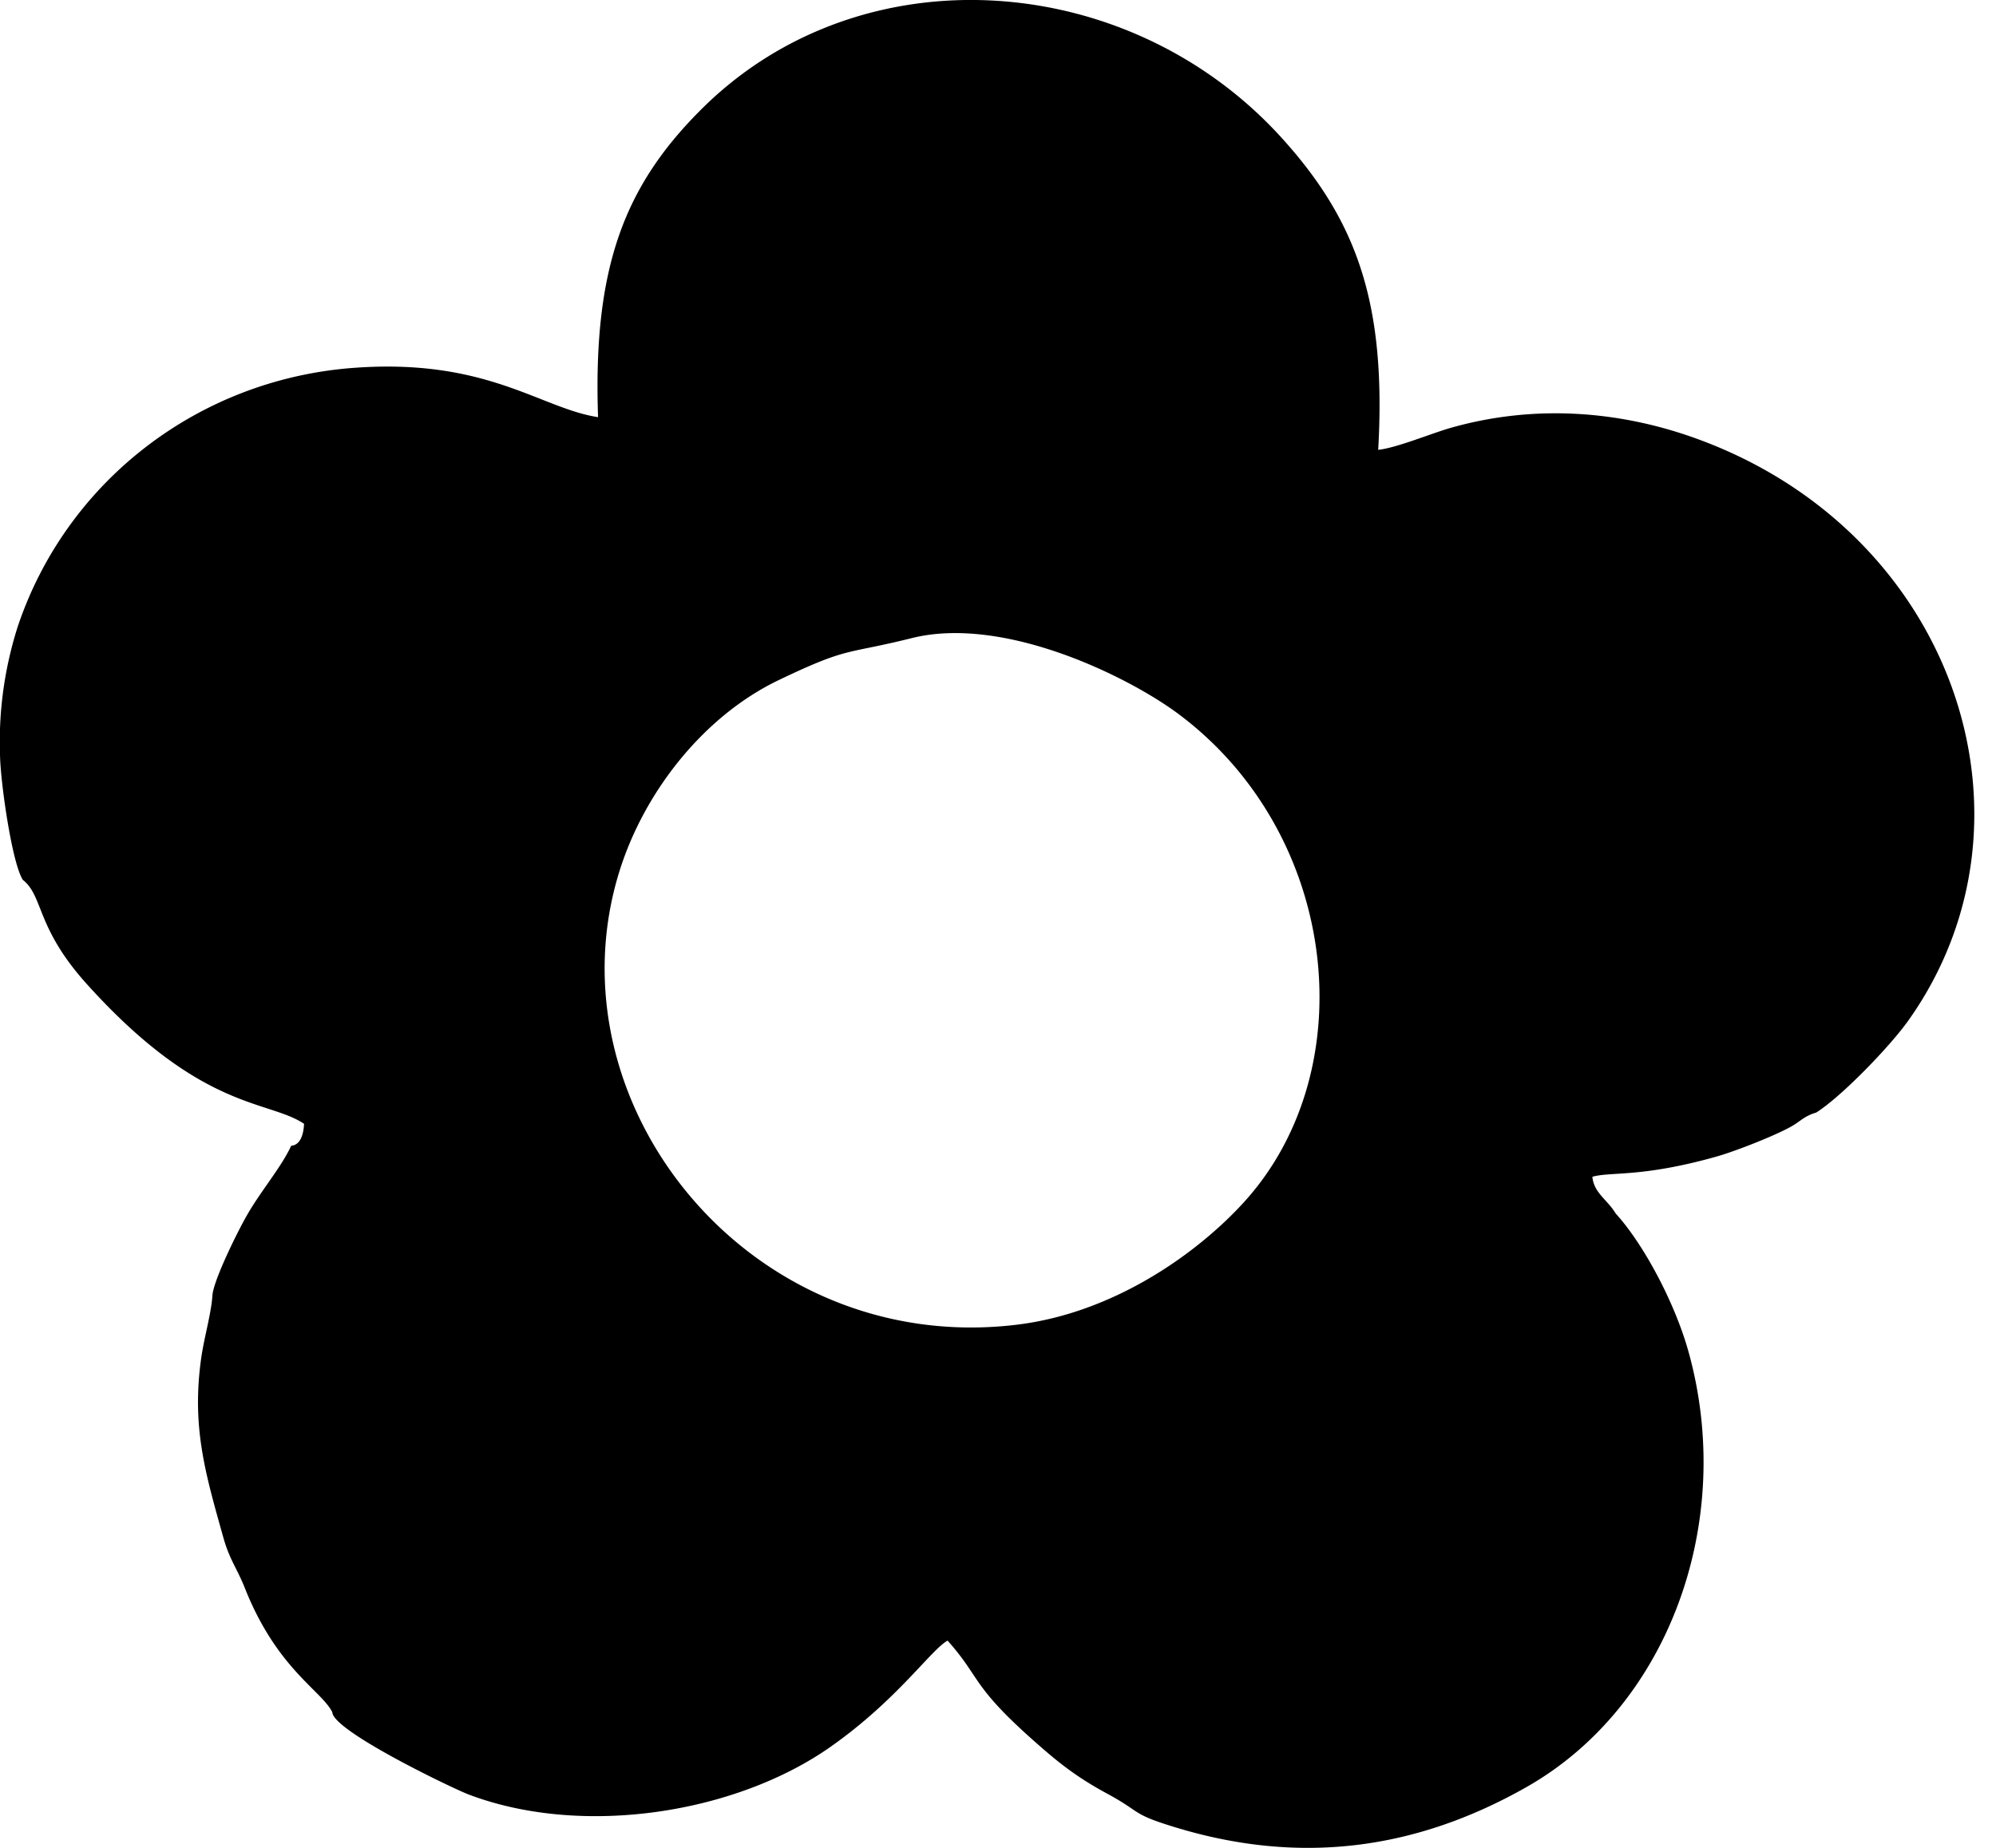
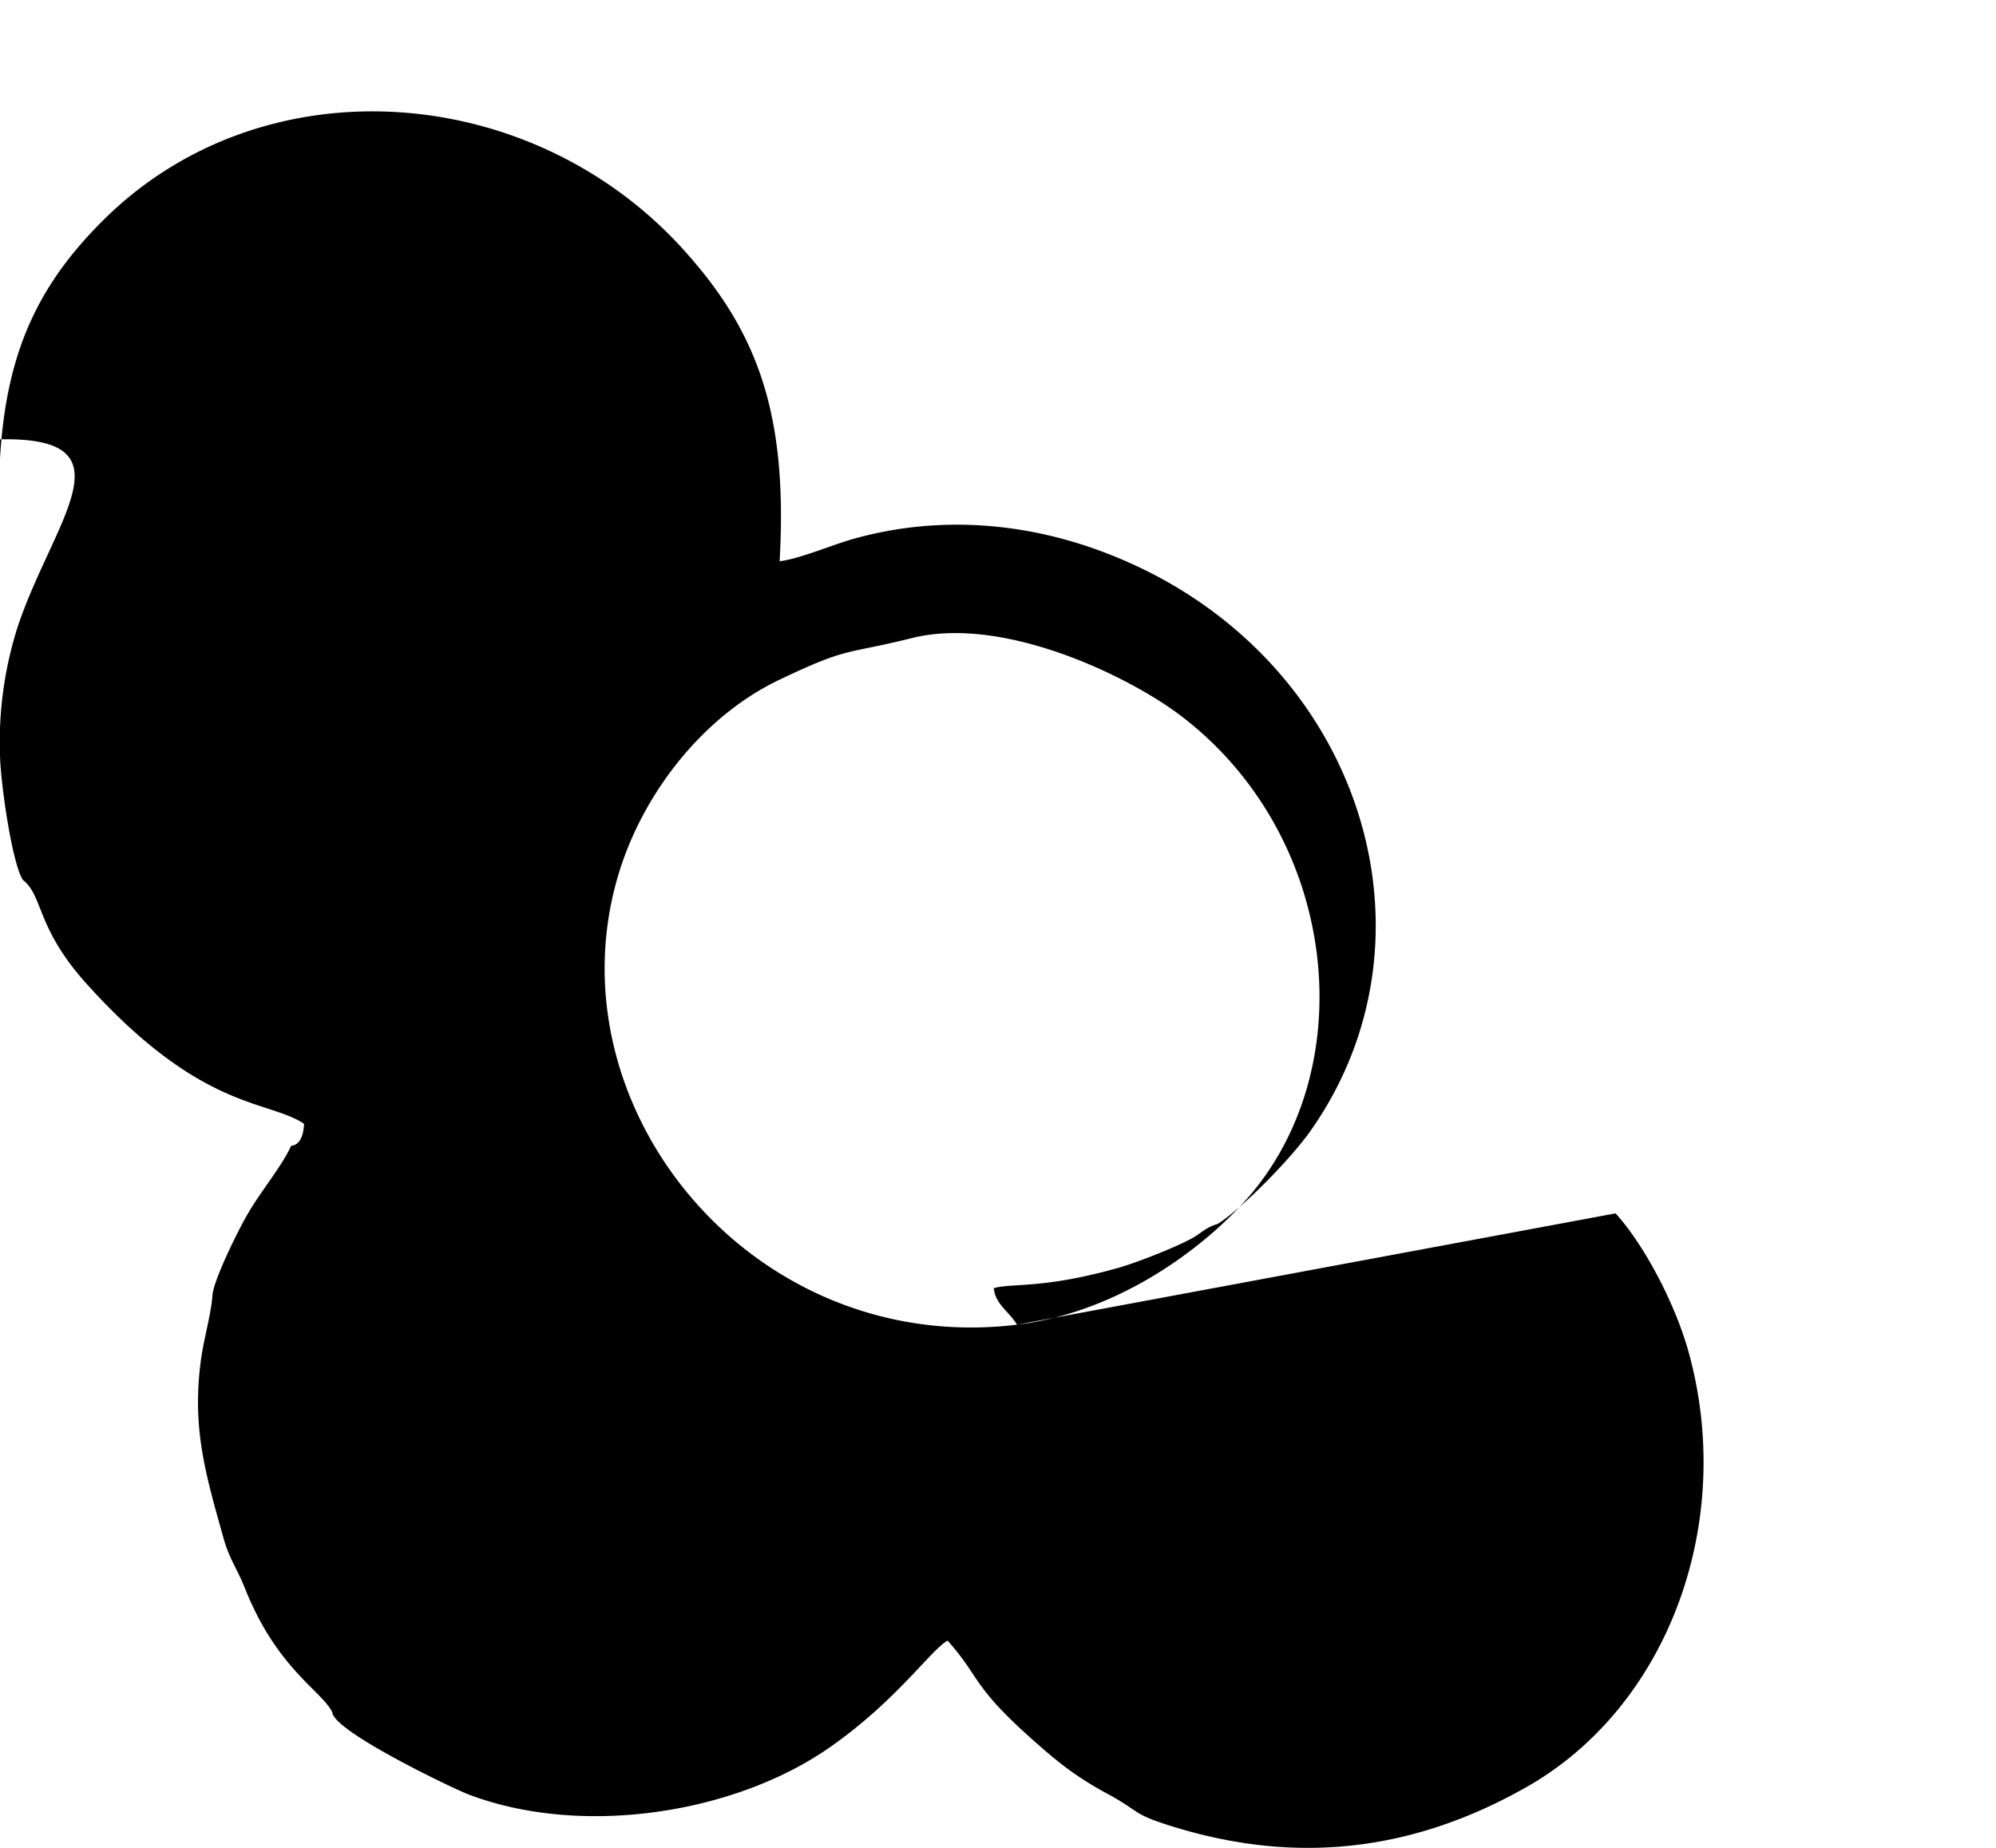
<svg xmlns="http://www.w3.org/2000/svg" width="27" height="25">
-   <path d="M13.757 17.922c-3.598.437-6.359-2.98-5.378-6.134.336-1.077 1.14-2.1 2.155-2.587.957-.458.888-.34 1.8-.568 1.244-.311 2.93.519 3.616 1.033 2.174 1.632 2.5 4.81.882 6.593-.626.69-1.754 1.502-3.075 1.663zm8.097-1.507c-.113-.186-.293-.275-.314-.494.246-.072.661.014 1.681-.274.244-.068.86-.307 1.057-.435.098-.064.147-.117.29-.16.333-.209.992-.886 1.25-1.25 1.933-2.73.604-6.653-2.938-7.892-1.032-.36-2.152-.433-3.247-.124-.264.074-.734.272-.99.3.112-1.984-.291-3.096-1.296-4.21-2.063-2.287-5.682-2.553-7.845-.412-1.05 1.04-1.483 2.141-1.412 4.18-.781-.12-1.501-.801-3.306-.667C2.69 5.132.902 6.507.241 8.474a5.131 5.131 0 00-.24 1.768c.01.365.161 1.433.308 1.662.281.222.175.644.864 1.408 1.552 1.723 2.448 1.564 2.94 1.892-.007.156-.056.289-.174.297-.135.293-.415.617-.6.943-.122.212-.444.861-.465 1.075-.016.252-.111.567-.152.852-.132.935.055 1.56.299 2.43.085.304.184.413.293.689.433 1.089 1.037 1.383 1.181 1.675.01.256 1.644 1.038 1.844 1.113 1.547.586 3.622.255 4.903-.65.901-.636 1.348-1.305 1.576-1.432.476.534.297.609 1.317 1.487.264.228.5.399.846.586.48.26.306.27.96.466 1.665.496 3.215.288 4.702-.554 1.932-1.093 2.838-3.595 2.197-5.895-.183-.657-.604-1.451-.986-1.87" />
+   <path d="M13.757 17.922c-3.598.437-6.359-2.98-5.378-6.134.336-1.077 1.14-2.1 2.155-2.587.957-.458.888-.34 1.8-.568 1.244-.311 2.93.519 3.616 1.033 2.174 1.632 2.5 4.81.882 6.593-.626.69-1.754 1.502-3.075 1.663zc-.113-.186-.293-.275-.314-.494.246-.072.661.014 1.681-.274.244-.068.86-.307 1.057-.435.098-.064.147-.117.29-.16.333-.209.992-.886 1.25-1.25 1.933-2.73.604-6.653-2.938-7.892-1.032-.36-2.152-.433-3.247-.124-.264.074-.734.272-.99.3.112-1.984-.291-3.096-1.296-4.21-2.063-2.287-5.682-2.553-7.845-.412-1.05 1.04-1.483 2.141-1.412 4.18-.781-.12-1.501-.801-3.306-.667C2.69 5.132.902 6.507.241 8.474a5.131 5.131 0 00-.24 1.768c.01.365.161 1.433.308 1.662.281.222.175.644.864 1.408 1.552 1.723 2.448 1.564 2.94 1.892-.007.156-.056.289-.174.297-.135.293-.415.617-.6.943-.122.212-.444.861-.465 1.075-.016.252-.111.567-.152.852-.132.935.055 1.56.299 2.43.085.304.184.413.293.689.433 1.089 1.037 1.383 1.181 1.675.01.256 1.644 1.038 1.844 1.113 1.547.586 3.622.255 4.903-.65.901-.636 1.348-1.305 1.576-1.432.476.534.297.609 1.317 1.487.264.228.5.399.846.586.48.26.306.27.96.466 1.665.496 3.215.288 4.702-.554 1.932-1.093 2.838-3.595 2.197-5.895-.183-.657-.604-1.451-.986-1.87" />
</svg>